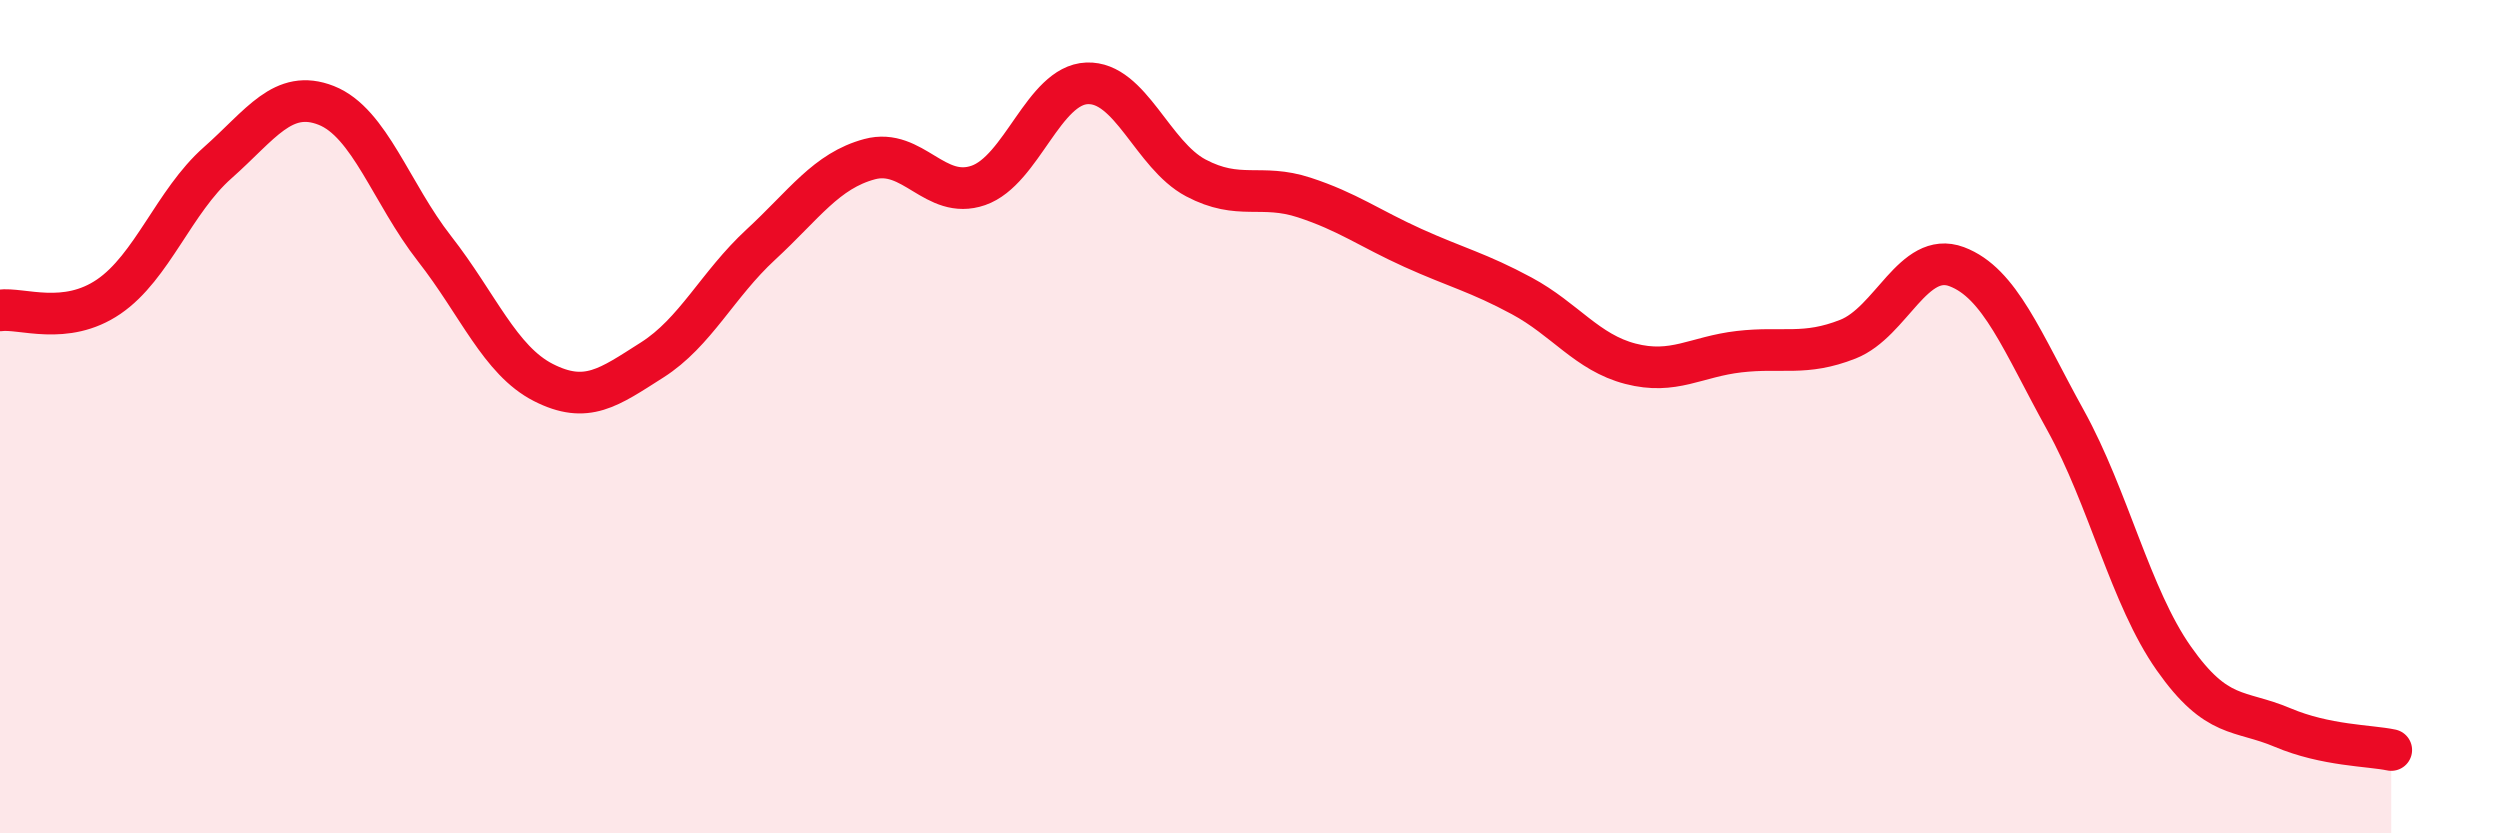
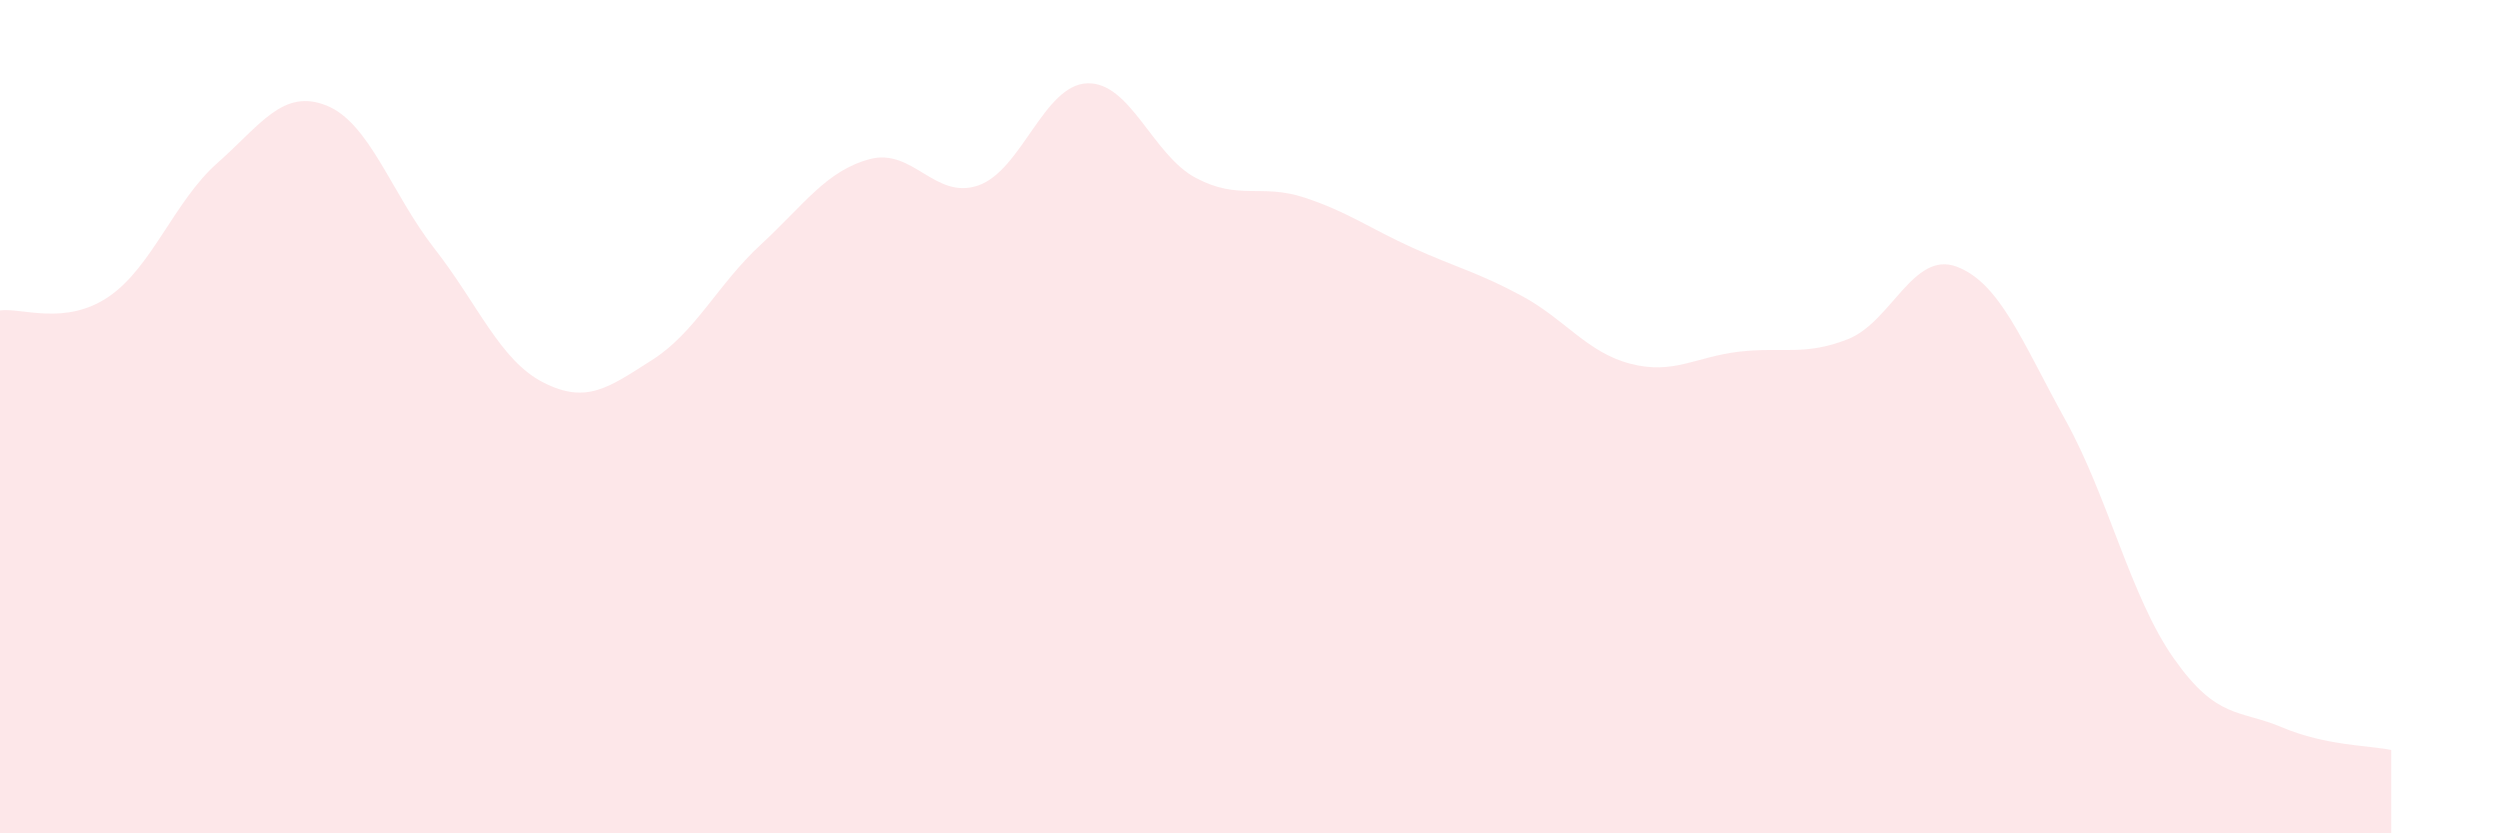
<svg xmlns="http://www.w3.org/2000/svg" width="60" height="20" viewBox="0 0 60 20">
  <path d="M 0,7.45 C 0.52,7.38 1.57,7.83 2.61,7.12 C 3.65,6.41 4.18,4.83 5.22,3.91 C 6.26,2.99 6.79,2.12 7.83,2.53 C 8.87,2.94 9.39,4.64 10.43,5.97 C 11.47,7.3 12,8.65 13.04,9.18 C 14.08,9.71 14.61,9.3 15.65,8.64 C 16.69,7.98 17.22,6.83 18.26,5.87 C 19.3,4.91 19.83,4.1 20.87,3.82 C 21.91,3.54 22.44,4.81 23.48,4.45 C 24.52,4.09 25.05,2.04 26.09,2 C 27.13,1.96 27.66,3.72 28.7,4.27 C 29.74,4.82 30.26,4.4 31.3,4.74 C 32.34,5.08 32.87,5.48 33.91,5.95 C 34.95,6.42 35.48,6.54 36.52,7.1 C 37.56,7.66 38.09,8.46 39.13,8.73 C 40.17,9 40.7,8.56 41.74,8.44 C 42.78,8.32 43.31,8.55 44.35,8.14 C 45.39,7.73 45.92,6.01 46.96,6.4 C 48,6.79 48.53,8.2 49.57,10.08 C 50.61,11.96 51.13,14.32 52.17,15.8 C 53.21,17.28 53.74,17.02 54.78,17.46 C 55.82,17.9 56.87,17.89 57.39,18L57.39 20L0 20Z" fill="#EB0A25" opacity="0.1" stroke-linecap="round" stroke-linejoin="round" />
-   <path d="M 0,7.45 C 0.52,7.38 1.57,7.83 2.61,7.12 C 3.65,6.41 4.18,4.83 5.22,3.91 C 6.26,2.99 6.79,2.12 7.83,2.53 C 8.87,2.94 9.39,4.64 10.43,5.97 C 11.47,7.3 12,8.65 13.04,9.18 C 14.08,9.71 14.61,9.3 15.65,8.64 C 16.69,7.98 17.22,6.83 18.26,5.87 C 19.3,4.91 19.83,4.1 20.87,3.82 C 21.91,3.54 22.44,4.81 23.48,4.45 C 24.52,4.09 25.05,2.04 26.09,2 C 27.13,1.96 27.66,3.72 28.7,4.27 C 29.74,4.82 30.26,4.4 31.3,4.74 C 32.34,5.08 32.87,5.48 33.91,5.95 C 34.95,6.42 35.48,6.54 36.52,7.1 C 37.56,7.66 38.09,8.46 39.13,8.73 C 40.17,9 40.7,8.56 41.74,8.44 C 42.78,8.32 43.31,8.55 44.35,8.14 C 45.39,7.73 45.92,6.01 46.96,6.4 C 48,6.79 48.53,8.2 49.57,10.08 C 50.61,11.96 51.13,14.32 52.17,15.8 C 53.21,17.28 53.74,17.02 54.78,17.46 C 55.82,17.9 56.87,17.89 57.39,18" stroke="#EB0A25" stroke-width="1" fill="none" stroke-linecap="round" stroke-linejoin="round" />
</svg>